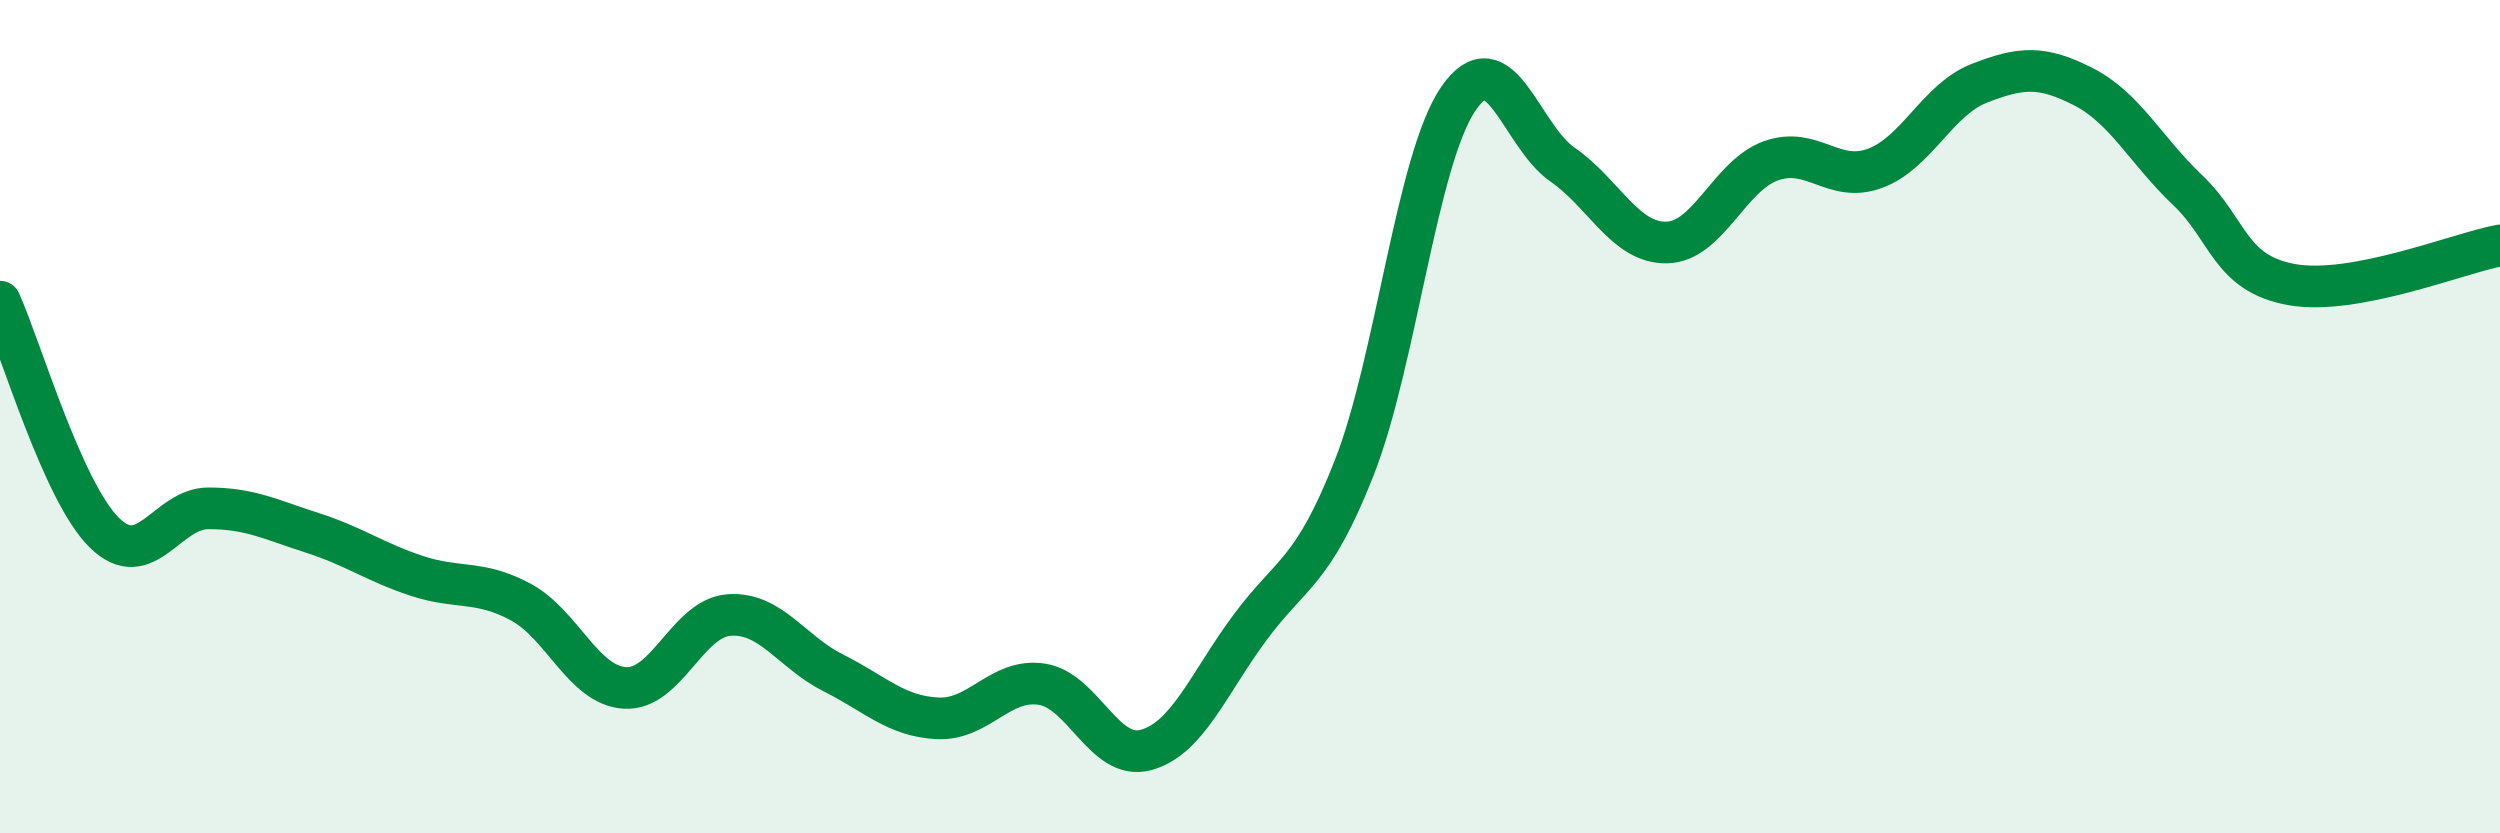
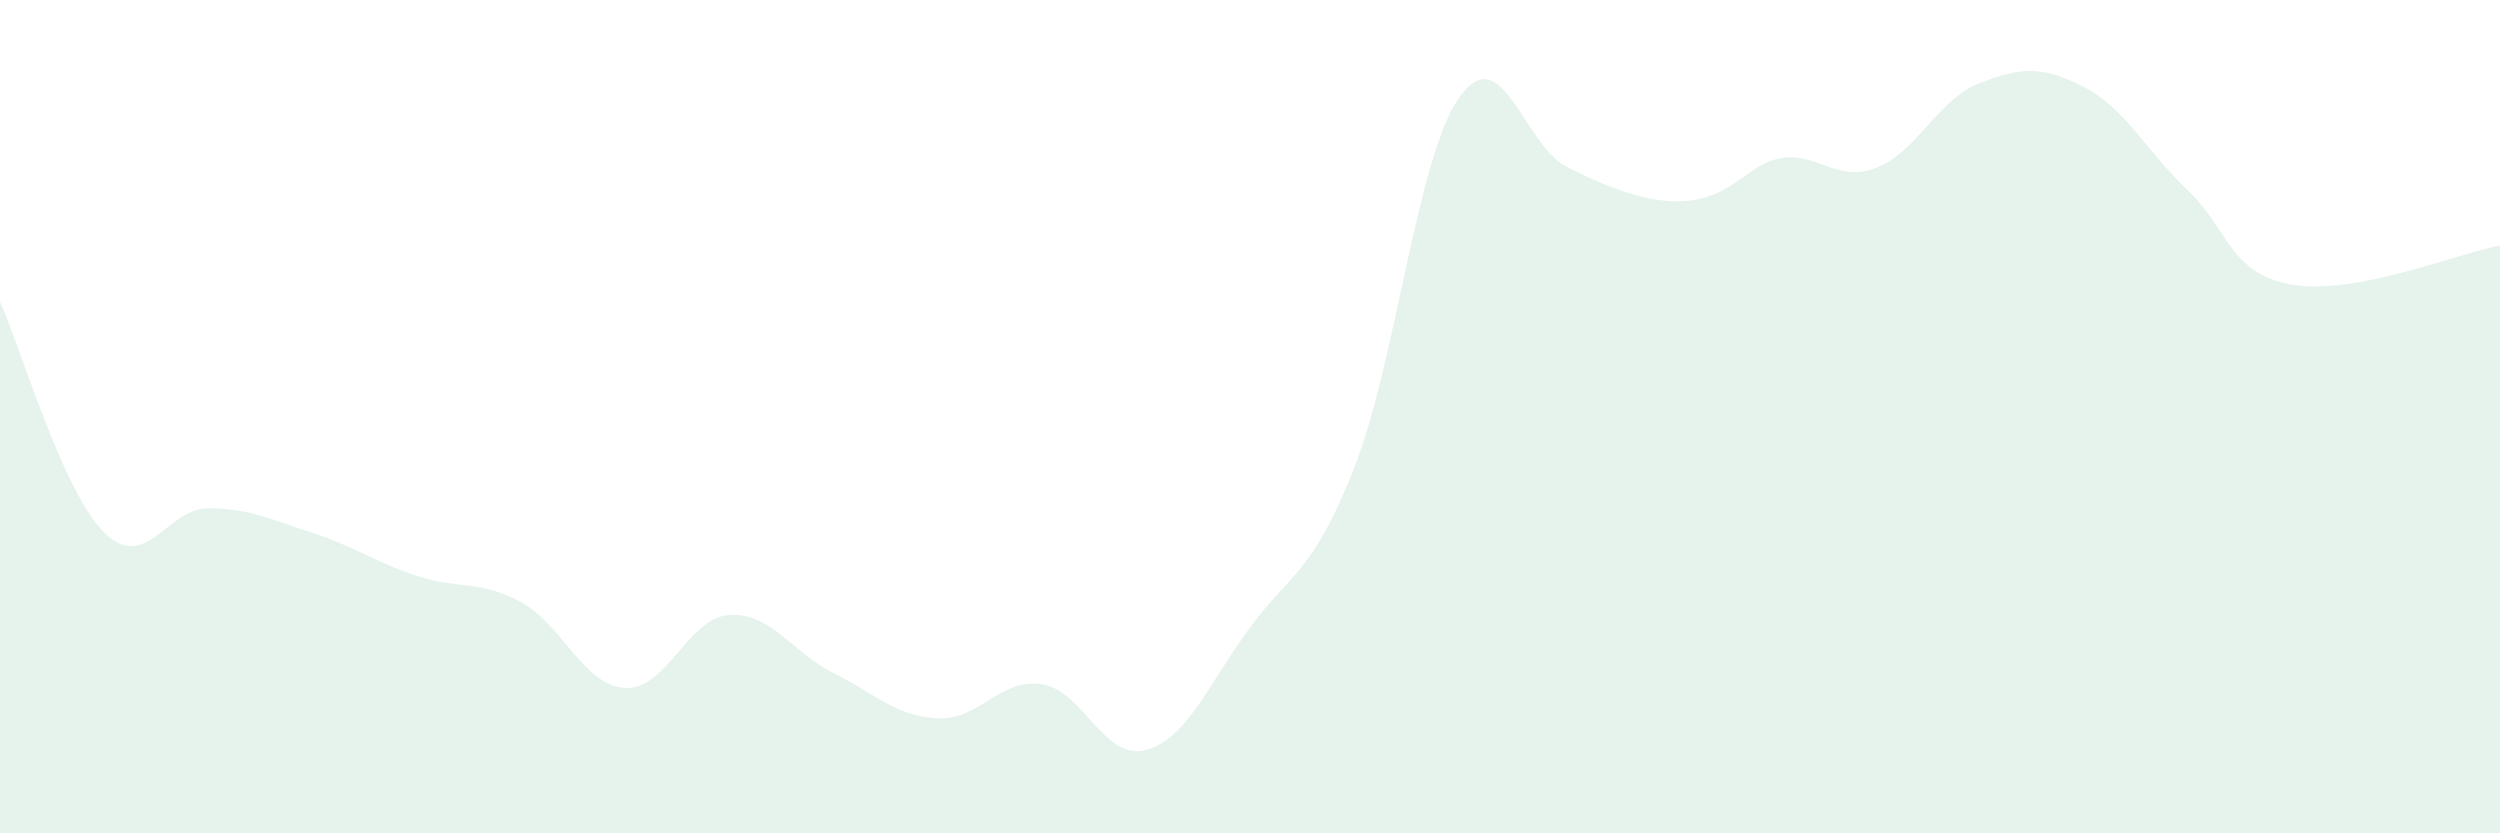
<svg xmlns="http://www.w3.org/2000/svg" width="60" height="20" viewBox="0 0 60 20">
-   <path d="M 0,7.24 C 0.5,8.35 1.5,11.79 2.5,12.78 C 3.5,13.77 4,12.2 5,12.2 C 6,12.2 6.5,12.47 7.5,12.79 C 8.5,13.11 9,13.49 10,13.82 C 11,14.15 11.5,13.91 12.5,14.45 C 13.5,14.99 14,16.45 15,16.51 C 16,16.57 16.5,14.83 17.5,14.76 C 18.5,14.69 19,15.65 20,16.15 C 21,16.65 21.5,17.19 22.5,17.24 C 23.5,17.29 24,16.27 25,16.42 C 26,16.57 26.5,18.27 27.5,18 C 28.5,17.73 29,16.41 30,15.06 C 31,13.71 31.5,13.77 32.5,11.23 C 33.5,8.69 34,3.83 35,2.37 C 36,0.91 36.5,3.26 37.5,3.95 C 38.5,4.64 39,5.84 40,5.82 C 41,5.8 41.5,4.22 42.5,3.86 C 43.5,3.5 44,4.41 45,4.04 C 46,3.67 46.5,2.39 47.5,2 C 48.5,1.61 49,1.57 50,2.08 C 51,2.59 51.5,3.61 52.5,4.56 C 53.5,5.51 53.5,6.56 55,6.83 C 56.5,7.1 59,6.08 60,5.89L60 20L0 20Z" fill="#008740" opacity="0.1" stroke-linecap="round" stroke-linejoin="round" />
-   <path d="M 0,7.24 C 0.5,8.35 1.5,11.79 2.5,12.78 C 3.5,13.77 4,12.2 5,12.2 C 6,12.2 6.5,12.47 7.5,12.79 C 8.5,13.11 9,13.49 10,13.82 C 11,14.15 11.5,13.91 12.5,14.45 C 13.5,14.99 14,16.45 15,16.51 C 16,16.57 16.5,14.83 17.5,14.76 C 18.5,14.69 19,15.65 20,16.15 C 21,16.65 21.5,17.19 22.5,17.24 C 23.5,17.29 24,16.27 25,16.42 C 26,16.57 26.5,18.27 27.5,18 C 28.5,17.73 29,16.41 30,15.06 C 31,13.71 31.5,13.77 32.5,11.23 C 33.5,8.69 34,3.83 35,2.37 C 36,0.91 36.5,3.26 37.5,3.95 C 38.5,4.64 39,5.84 40,5.82 C 41,5.8 41.5,4.22 42.5,3.86 C 43.5,3.5 44,4.41 45,4.04 C 46,3.67 46.5,2.39 47.5,2 C 48.5,1.61 49,1.57 50,2.08 C 51,2.59 51.5,3.61 52.5,4.56 C 53.5,5.51 53.5,6.56 55,6.83 C 56.5,7.1 59,6.08 60,5.89" stroke="#008740" stroke-width="1" fill="none" stroke-linecap="round" stroke-linejoin="round" />
+   <path d="M 0,7.24 C 0.5,8.35 1.5,11.79 2.5,12.78 C 3.5,13.77 4,12.2 5,12.2 C 6,12.2 6.5,12.47 7.5,12.79 C 8.5,13.11 9,13.49 10,13.82 C 11,14.15 11.5,13.91 12.5,14.45 C 13.5,14.99 14,16.45 15,16.51 C 16,16.57 16.5,14.83 17.5,14.76 C 18.5,14.69 19,15.65 20,16.15 C 21,16.65 21.5,17.19 22.5,17.24 C 23.5,17.29 24,16.27 25,16.42 C 26,16.57 26.5,18.27 27.5,18 C 28.5,17.73 29,16.41 30,15.06 C 31,13.71 31.5,13.77 32.5,11.23 C 33.5,8.69 34,3.83 35,2.37 C 36,0.91 36.5,3.26 37.5,3.95 C 41,5.8 41.5,4.22 42.5,3.86 C 43.5,3.5 44,4.41 45,4.04 C 46,3.67 46.5,2.39 47.5,2 C 48.5,1.61 49,1.57 50,2.08 C 51,2.59 51.5,3.61 52.5,4.56 C 53.5,5.51 53.5,6.56 55,6.83 C 56.5,7.1 59,6.08 60,5.89L60 20L0 20Z" fill="#008740" opacity="0.1" stroke-linecap="round" stroke-linejoin="round" />
</svg>